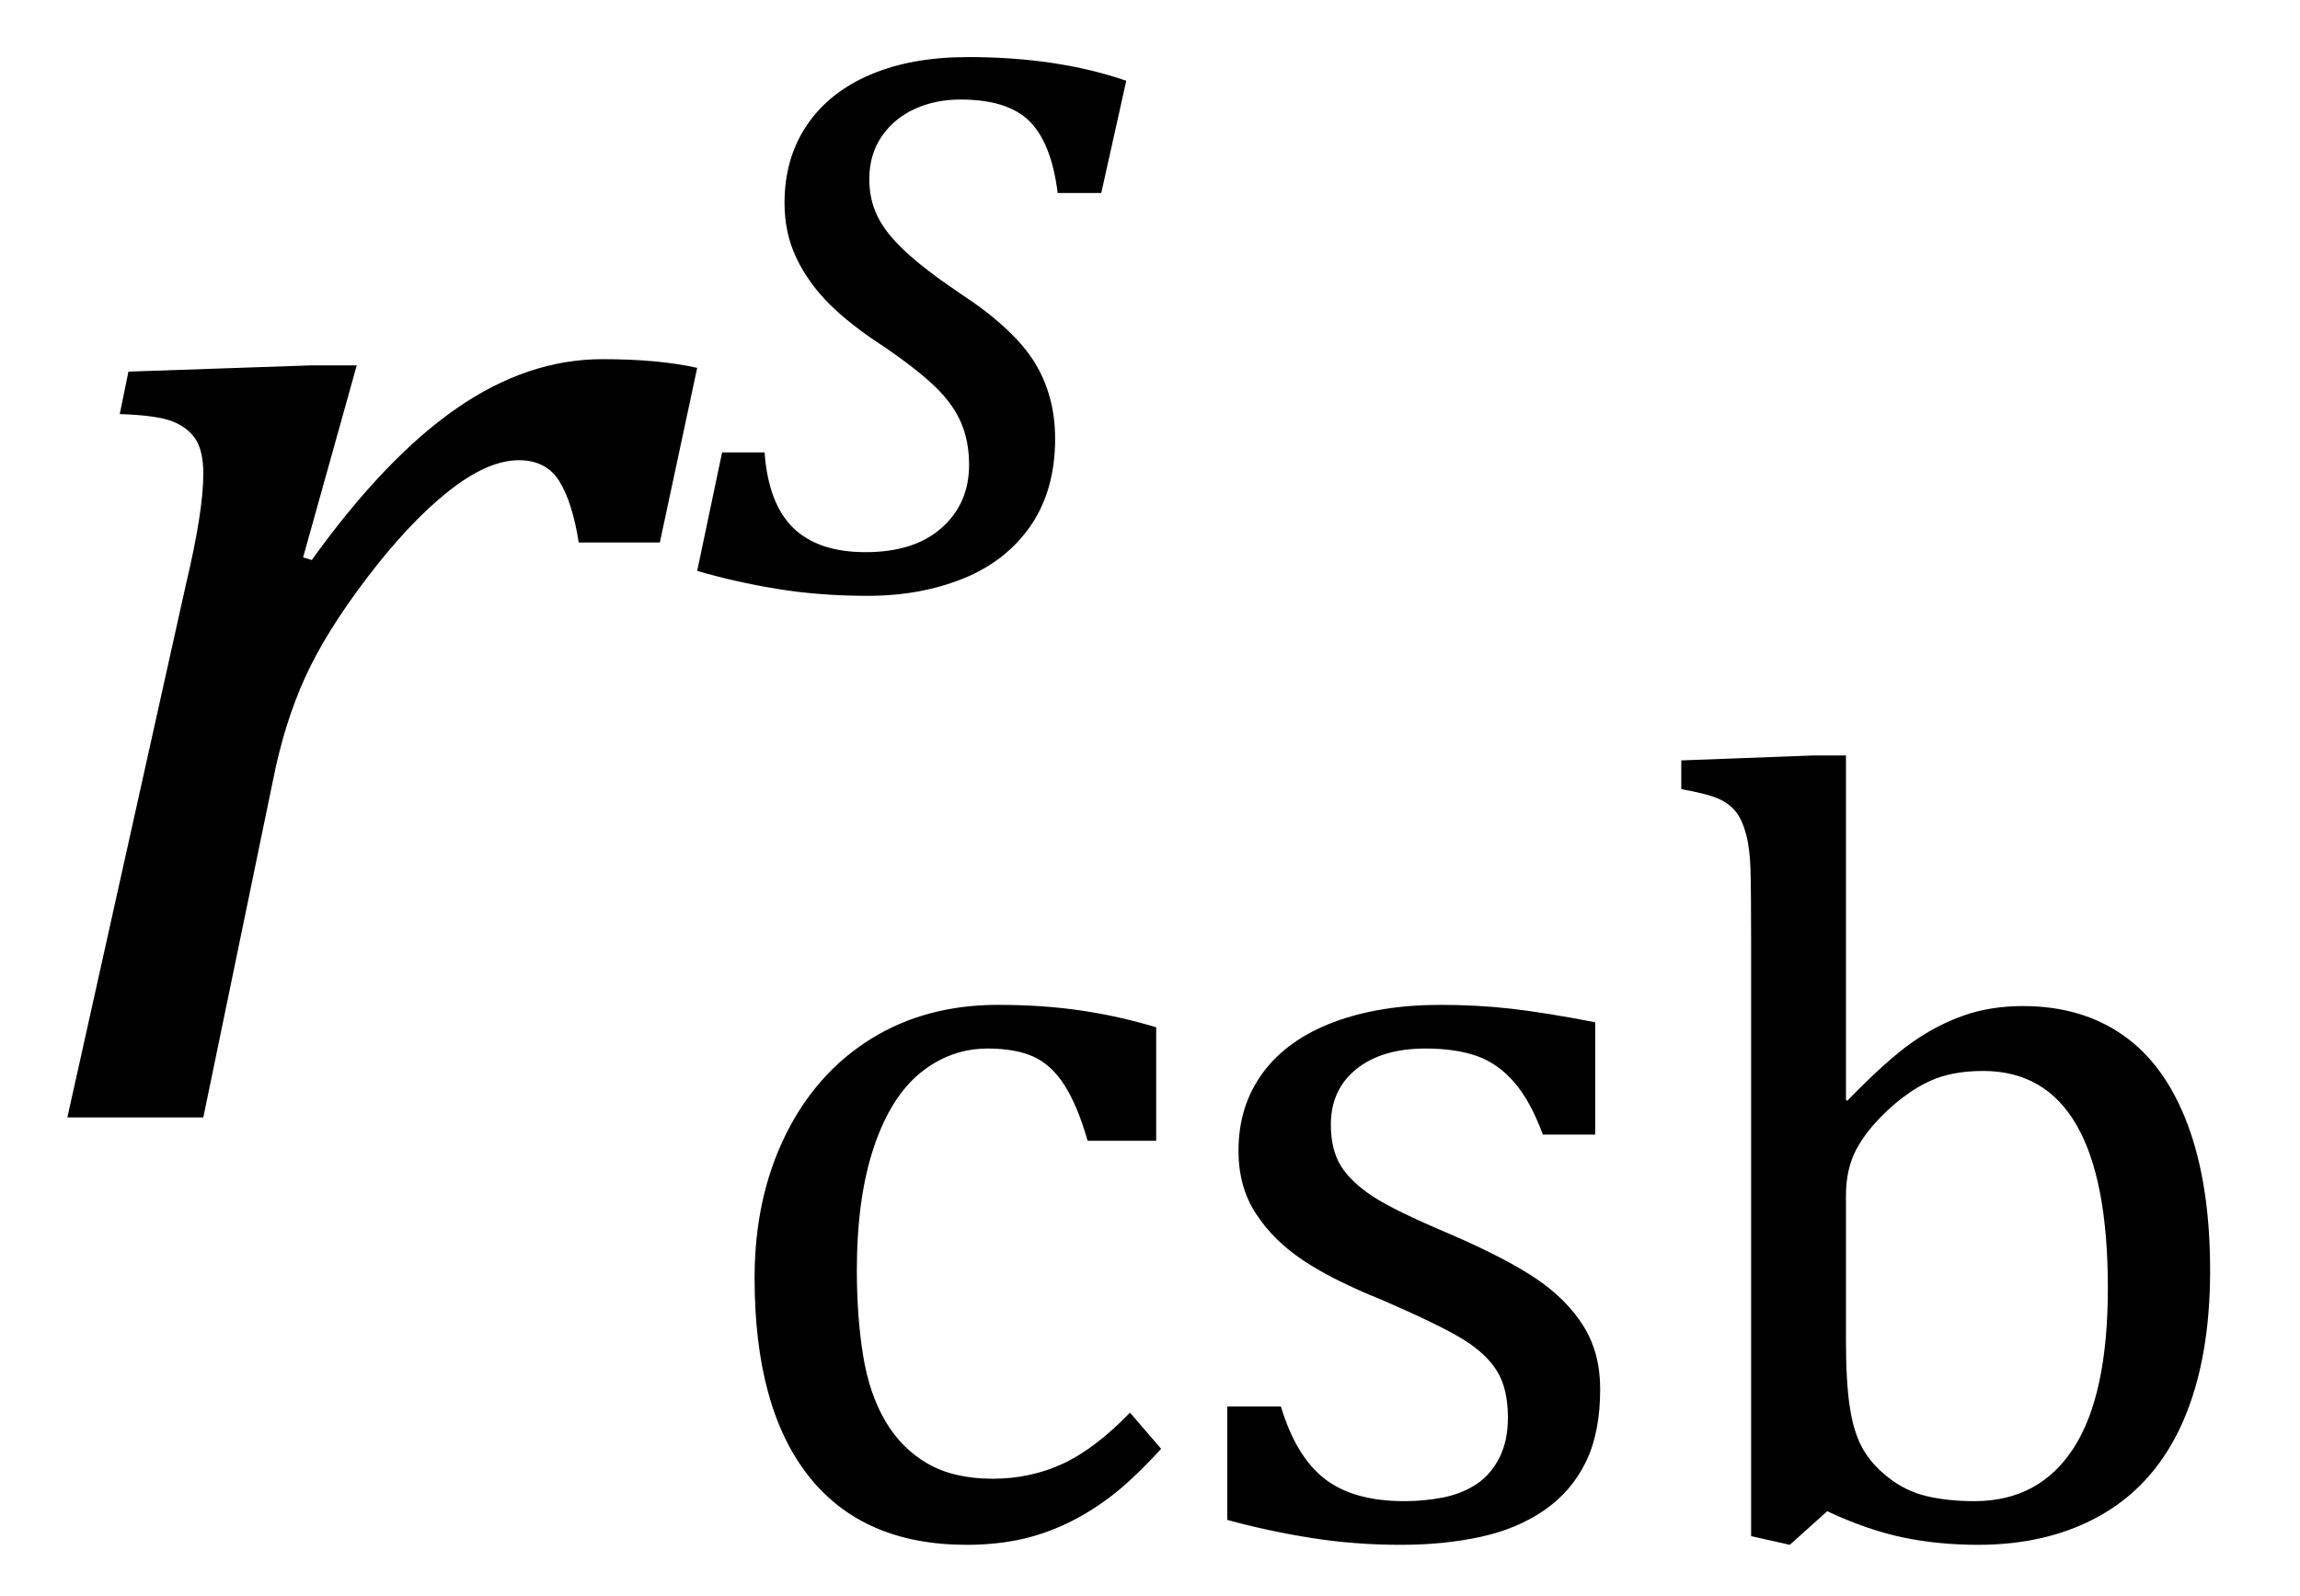
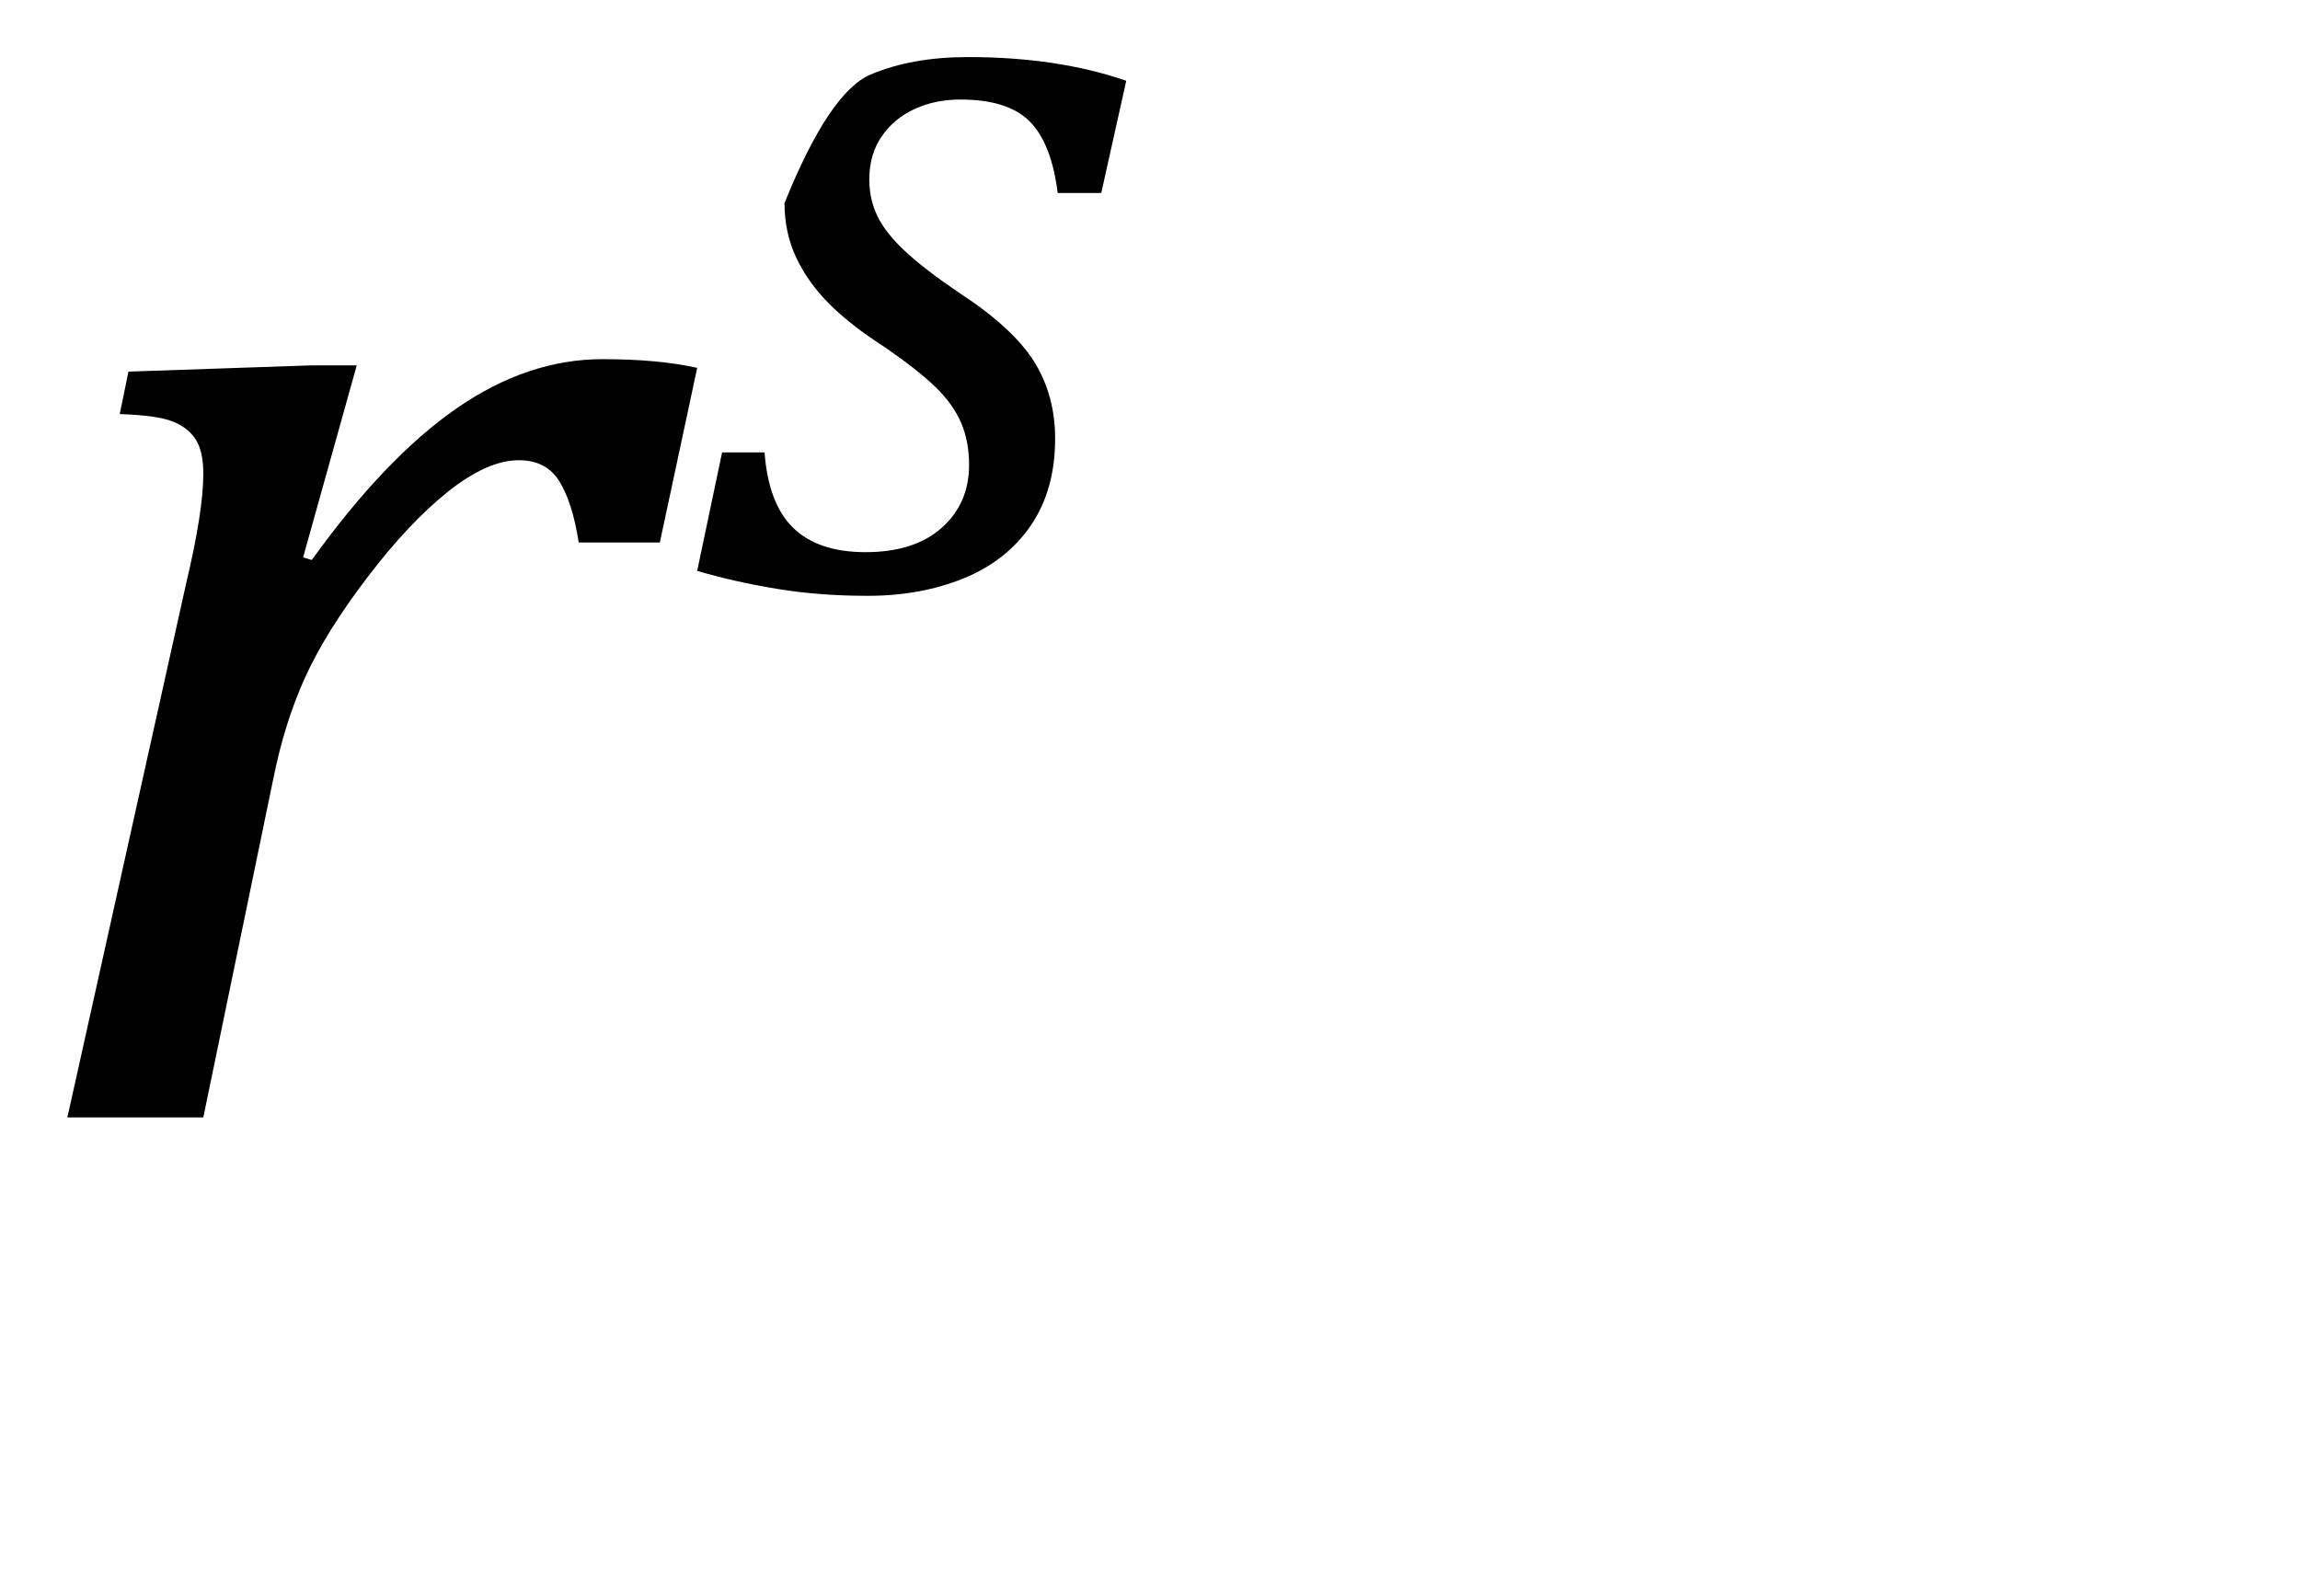
<svg xmlns="http://www.w3.org/2000/svg" stroke-dasharray="none" shape-rendering="auto" font-family="'Dialog'" width="28.813" text-rendering="auto" fill-opacity="1" contentScriptType="text/ecmascript" color-interpolation="auto" color-rendering="auto" preserveAspectRatio="xMidYMid meet" font-size="12" fill="black" stroke="black" image-rendering="auto" stroke-miterlimit="10" zoomAndPan="magnify" version="1.0" stroke-linecap="square" stroke-linejoin="miter" contentStyleType="text/css" font-style="normal" height="20" stroke-width="1" stroke-dashoffset="0" font-weight="normal" stroke-opacity="1" y="-6">
  <defs id="genericDefs" />
  <g>
    <g text-rendering="optimizeLegibility" transform="translate(0,14)" color-rendering="optimizeQuality" color-interpolation="linearRGB" image-rendering="optimizeQuality">
      <path d="M3.891 -9.422 L4.469 -9.422 L3.797 -7.016 L3.906 -6.984 Q4.828 -8.266 5.719 -8.883 Q6.609 -9.5 7.547 -9.5 Q8.25 -9.5 8.734 -9.391 L8.266 -7.203 L7.25 -7.203 Q7.172 -7.703 7.008 -7.969 Q6.844 -8.234 6.5 -8.234 Q6.109 -8.234 5.617 -7.844 Q5.125 -7.453 4.602 -6.766 Q4.078 -6.078 3.82 -5.508 Q3.562 -4.938 3.422 -4.234 L2.547 0 L0.844 0 L2.328 -6.672 Q2.547 -7.594 2.547 -8.062 Q2.547 -8.344 2.453 -8.492 Q2.359 -8.641 2.164 -8.719 Q1.969 -8.797 1.5 -8.812 L1.609 -9.344 L3.891 -9.422 Z" stroke="none" />
    </g>
    <g text-rendering="optimizeLegibility" transform="translate(8.734,19.246)" color-rendering="optimizeQuality" color-interpolation="linearRGB" image-rendering="optimizeQuality">
-       <path d="M5.75 -6.375 L5.75 -4.953 L4.891 -4.953 Q4.766 -5.391 4.602 -5.648 Q4.438 -5.906 4.211 -6.008 Q3.984 -6.109 3.641 -6.109 Q3.172 -6.109 2.797 -5.805 Q2.422 -5.5 2.211 -4.867 Q2 -4.234 2 -3.328 Q2 -2.75 2.078 -2.266 Q2.156 -1.781 2.359 -1.438 Q2.562 -1.094 2.891 -0.906 Q3.219 -0.719 3.703 -0.719 Q4.172 -0.719 4.578 -0.906 Q4.984 -1.094 5.422 -1.547 L5.812 -1.094 Q5.469 -0.719 5.195 -0.508 Q4.922 -0.297 4.625 -0.156 Q4.328 -0.016 4.023 0.047 Q3.719 0.109 3.375 0.109 Q2.078 0.109 1.398 -0.75 Q0.719 -1.609 0.719 -3.234 Q0.719 -4.234 1.102 -5.016 Q1.484 -5.797 2.172 -6.227 Q2.859 -6.656 3.766 -6.656 Q4.328 -6.656 4.805 -6.586 Q5.281 -6.516 5.75 -6.375 ZM11.25 -5.031 L10.594 -5.031 Q10.438 -5.453 10.234 -5.688 Q10.031 -5.922 9.766 -6.016 Q9.5 -6.109 9.125 -6.109 Q8.578 -6.109 8.258 -5.852 Q7.938 -5.594 7.938 -5.156 Q7.938 -4.844 8.062 -4.641 Q8.188 -4.438 8.461 -4.258 Q8.734 -4.078 9.438 -3.781 Q10.125 -3.484 10.508 -3.227 Q10.891 -2.969 11.102 -2.633 Q11.312 -2.297 11.312 -1.844 Q11.312 -1.297 11.133 -0.93 Q10.953 -0.562 10.617 -0.328 Q10.281 -0.094 9.82 0.008 Q9.359 0.109 8.812 0.109 Q8.234 0.109 7.695 0.023 Q7.156 -0.062 6.641 -0.203 L6.641 -1.625 L7.312 -1.625 Q7.5 -1 7.859 -0.719 Q8.219 -0.438 8.859 -0.438 Q9.109 -0.438 9.344 -0.484 Q9.578 -0.531 9.758 -0.648 Q9.938 -0.766 10.047 -0.977 Q10.156 -1.188 10.156 -1.484 Q10.156 -1.844 10.023 -2.062 Q9.891 -2.281 9.602 -2.461 Q9.312 -2.641 8.594 -2.953 Q7.969 -3.203 7.594 -3.453 Q7.219 -3.703 7 -4.039 Q6.781 -4.375 6.781 -4.828 Q6.781 -5.391 7.086 -5.805 Q7.391 -6.219 7.969 -6.438 Q8.547 -6.656 9.312 -6.656 Q9.766 -6.656 10.188 -6.609 Q10.609 -6.562 11.25 -6.438 L11.25 -5.031 ZM14.391 -5.469 L14.406 -5.453 Q14.891 -5.953 15.211 -6.18 Q15.531 -6.406 15.867 -6.523 Q16.203 -6.641 16.609 -6.641 Q17.344 -6.641 17.867 -6.273 Q18.391 -5.906 18.672 -5.156 Q18.953 -4.406 18.953 -3.328 Q18.953 -2.219 18.617 -1.445 Q18.281 -0.672 17.617 -0.281 Q16.953 0.109 16.047 0.109 Q15.547 0.109 15.102 0.016 Q14.656 -0.078 14.156 -0.312 L13.688 0.109 L13.203 0 L13.203 -7.438 Q13.203 -8.094 13.195 -8.352 Q13.188 -8.609 13.141 -8.789 Q13.094 -8.969 13.016 -9.07 Q12.938 -9.172 12.805 -9.234 Q12.672 -9.297 12.328 -9.359 L12.328 -9.719 L13.984 -9.781 L14.391 -9.781 L14.391 -5.469 ZM14.391 -2.469 Q14.391 -1.938 14.438 -1.625 Q14.484 -1.312 14.594 -1.109 Q14.703 -0.906 14.922 -0.734 Q15.141 -0.562 15.406 -0.5 Q15.672 -0.438 16 -0.438 Q16.812 -0.438 17.242 -1.102 Q17.672 -1.766 17.672 -3.109 Q17.672 -4.469 17.281 -5.148 Q16.891 -5.828 16.109 -5.828 Q15.719 -5.828 15.445 -5.703 Q15.172 -5.578 14.906 -5.328 Q14.641 -5.078 14.516 -4.836 Q14.391 -4.594 14.391 -4.266 L14.391 -2.469 Z" stroke="none" />
-     </g>
+       </g>
    <g text-rendering="optimizeLegibility" transform="translate(8.734,7.356)" color-rendering="optimizeQuality" color-interpolation="linearRGB" image-rendering="optimizeQuality">
-       <path d="M4.516 -4.938 Q4.438 -5.562 4.164 -5.836 Q3.891 -6.109 3.297 -6.109 Q2.984 -6.109 2.727 -5.992 Q2.469 -5.875 2.312 -5.648 Q2.156 -5.422 2.156 -5.109 Q2.156 -4.859 2.258 -4.648 Q2.359 -4.438 2.602 -4.211 Q2.844 -3.984 3.281 -3.688 Q3.953 -3.25 4.219 -2.828 Q4.484 -2.406 4.484 -1.859 Q4.484 -1.219 4.18 -0.773 Q3.875 -0.328 3.336 -0.109 Q2.797 0.109 2.141 0.109 Q1.531 0.109 1.008 0.023 Q0.484 -0.062 0 -0.203 L0.312 -1.688 L0.844 -1.688 Q0.891 -1.047 1.203 -0.742 Q1.516 -0.438 2.109 -0.438 Q2.719 -0.438 3.062 -0.742 Q3.406 -1.047 3.406 -1.531 Q3.406 -1.828 3.305 -2.062 Q3.203 -2.297 2.984 -2.508 Q2.766 -2.719 2.359 -3 Q1.922 -3.281 1.656 -3.547 Q1.391 -3.812 1.242 -4.125 Q1.094 -4.438 1.094 -4.812 Q1.094 -5.375 1.375 -5.789 Q1.656 -6.203 2.172 -6.422 Q2.688 -6.641 3.391 -6.641 Q4.516 -6.641 5.375 -6.344 L5.062 -4.938 L4.516 -4.938 Z" stroke="none" />
+       <path d="M4.516 -4.938 Q4.438 -5.562 4.164 -5.836 Q3.891 -6.109 3.297 -6.109 Q2.984 -6.109 2.727 -5.992 Q2.469 -5.875 2.312 -5.648 Q2.156 -5.422 2.156 -5.109 Q2.156 -4.859 2.258 -4.648 Q2.359 -4.438 2.602 -4.211 Q2.844 -3.984 3.281 -3.688 Q3.953 -3.25 4.219 -2.828 Q4.484 -2.406 4.484 -1.859 Q4.484 -1.219 4.18 -0.773 Q3.875 -0.328 3.336 -0.109 Q2.797 0.109 2.141 0.109 Q1.531 0.109 1.008 0.023 Q0.484 -0.062 0 -0.203 L0.312 -1.688 L0.844 -1.688 Q0.891 -1.047 1.203 -0.742 Q1.516 -0.438 2.109 -0.438 Q2.719 -0.438 3.062 -0.742 Q3.406 -1.047 3.406 -1.531 Q3.406 -1.828 3.305 -2.062 Q3.203 -2.297 2.984 -2.508 Q2.766 -2.719 2.359 -3 Q1.922 -3.281 1.656 -3.547 Q1.391 -3.812 1.242 -4.125 Q1.094 -4.438 1.094 -4.812 Q1.656 -6.203 2.172 -6.422 Q2.688 -6.641 3.391 -6.641 Q4.516 -6.641 5.375 -6.344 L5.062 -4.938 L4.516 -4.938 Z" stroke="none" />
    </g>
  </g>
</svg>